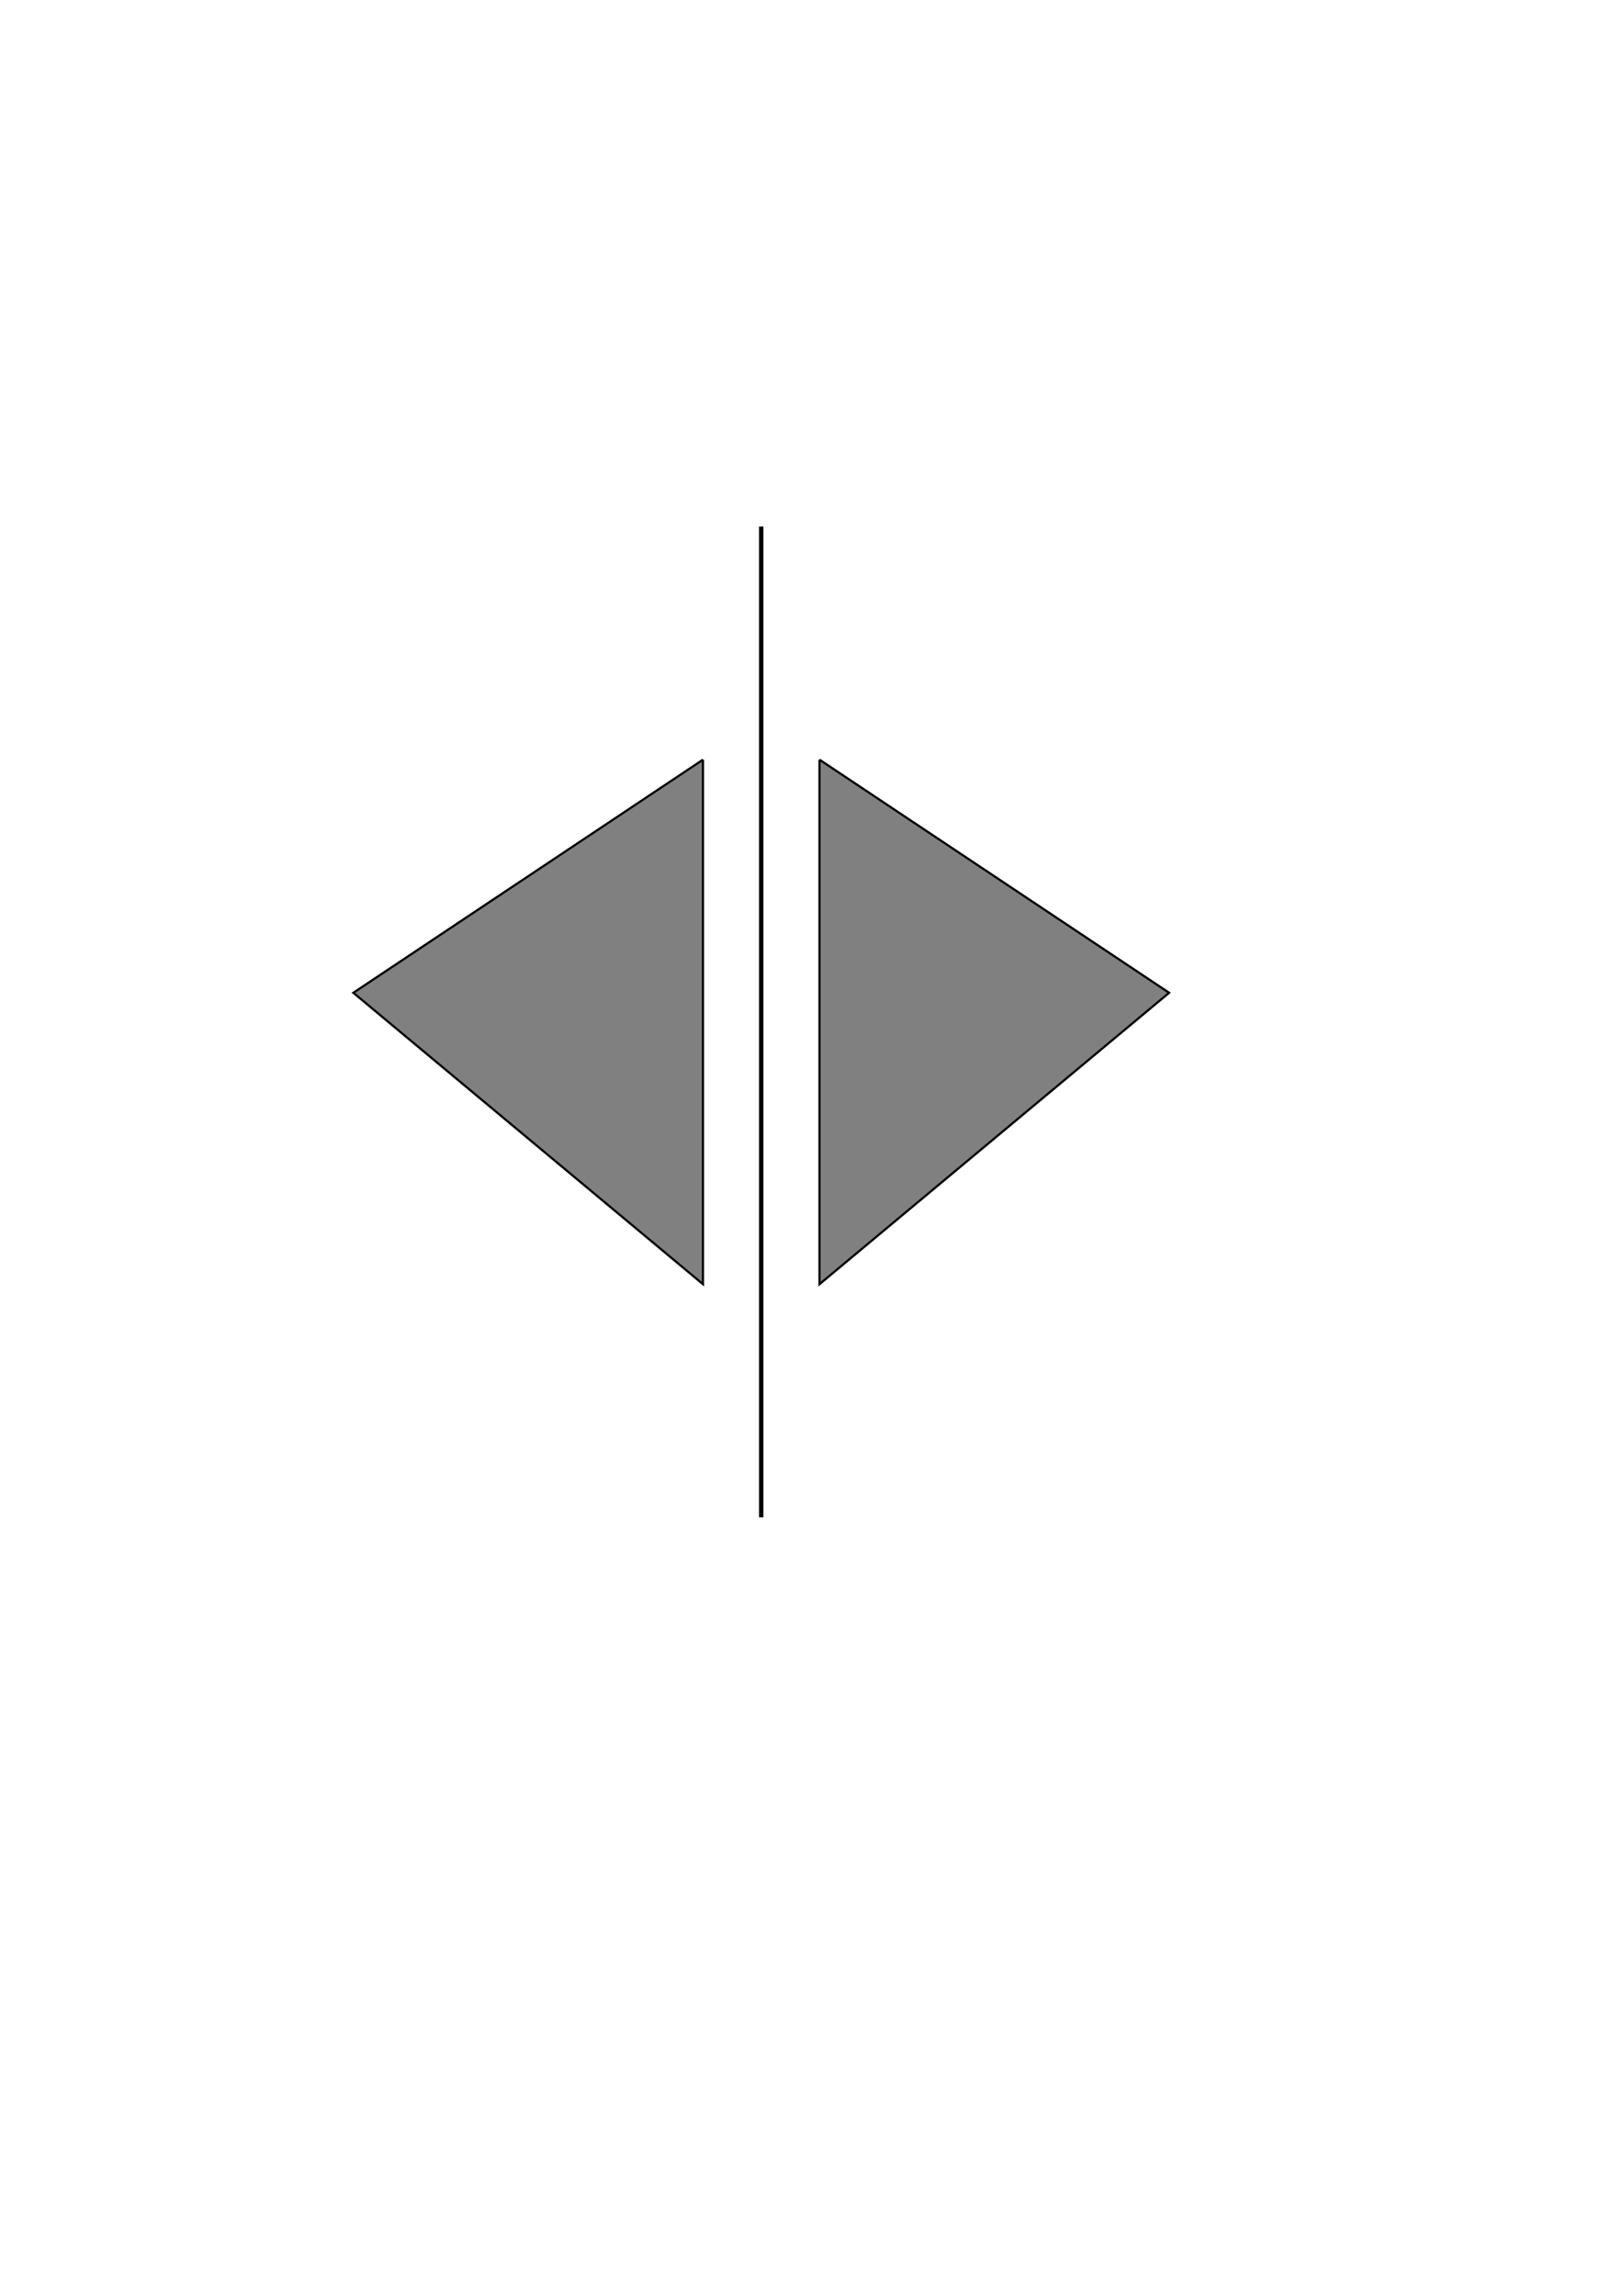
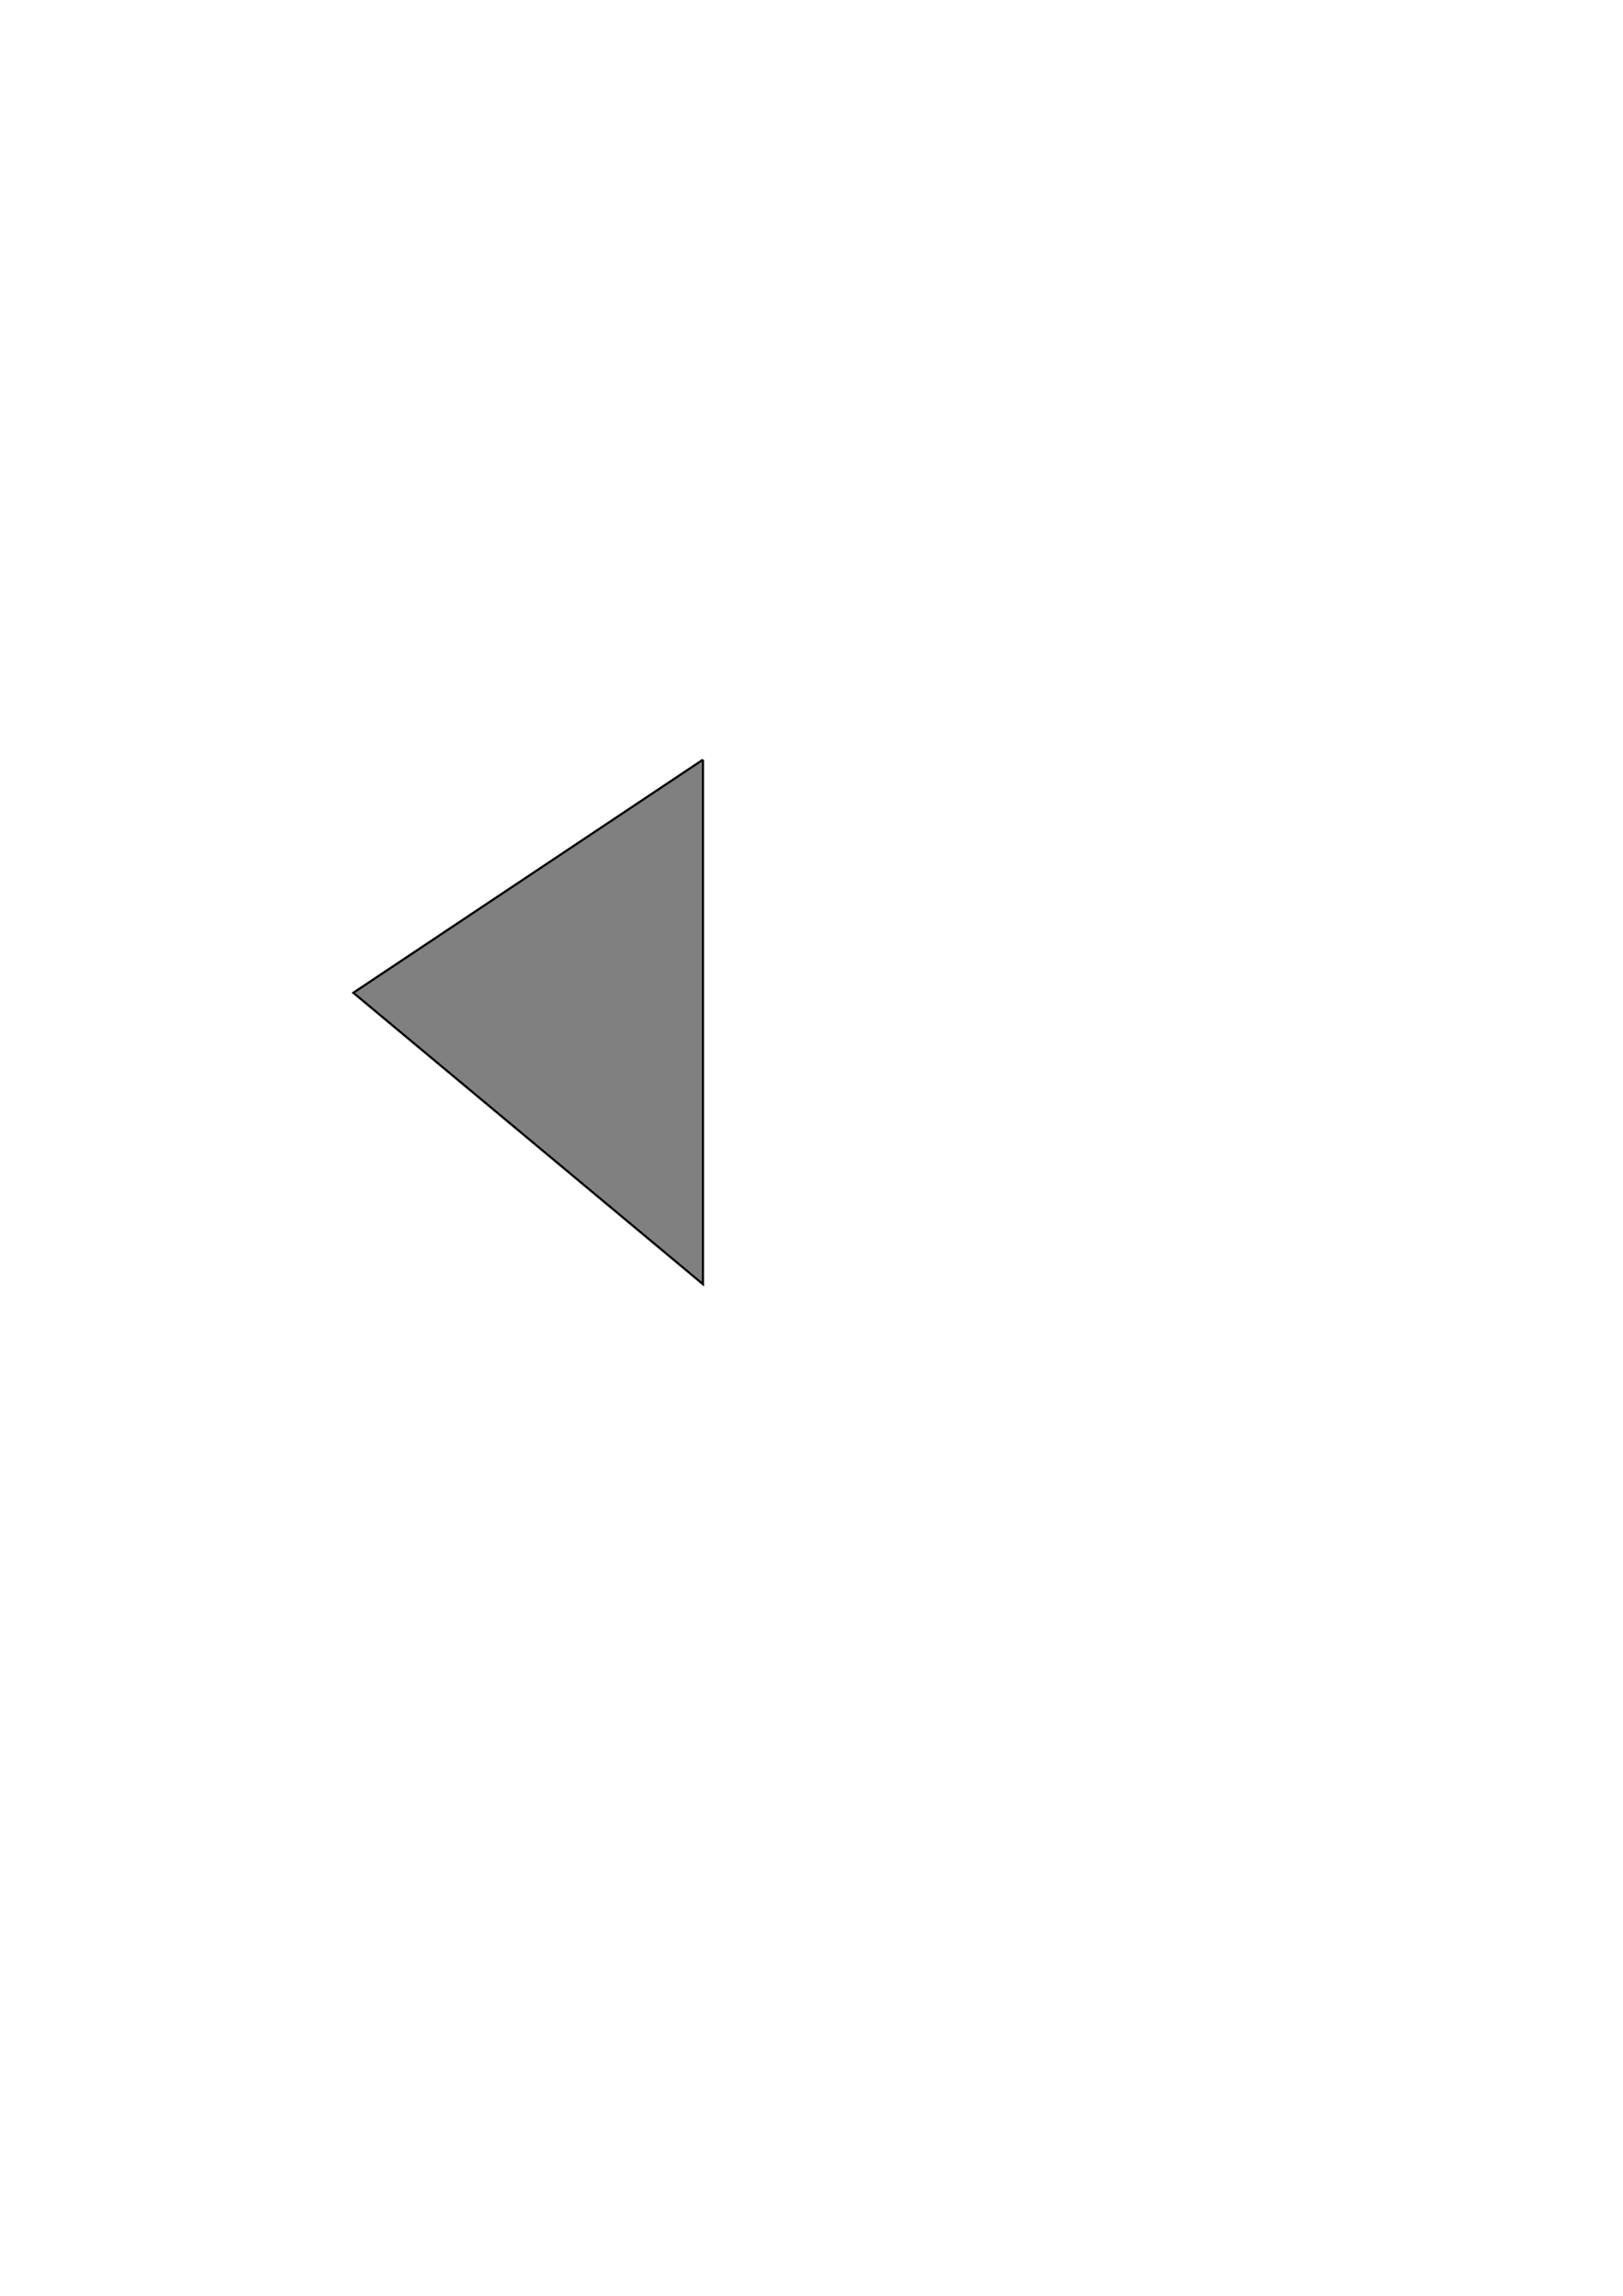
<svg xmlns="http://www.w3.org/2000/svg" width="744.094" height="1052.362">
  <title>elevator door open</title>
  <g>
    <title>Layer 1</title>
    <g id="layer1">
-       <path fill="none" fill-rule="evenodd" stroke="#000000" stroke-width="2" stroke-miterlimit="4" id="path3324" d="m349,241.362l0,454.143" />
-       <path fill="#808080" fill-rule="evenodd" stroke="#000000" stroke-width="1px" id="path3326" d="m375.714,348.219l0,240.429l160.286,-133.571l-160.286,-106.857z" />
      <path fill="#808080" fill-rule="evenodd" stroke="#000000" stroke-width="1px" id="path3328" d="m322.286,348.219l0,240.429l-160.286,-133.571l160.286,-106.857z" />
    </g>
  </g>
</svg>